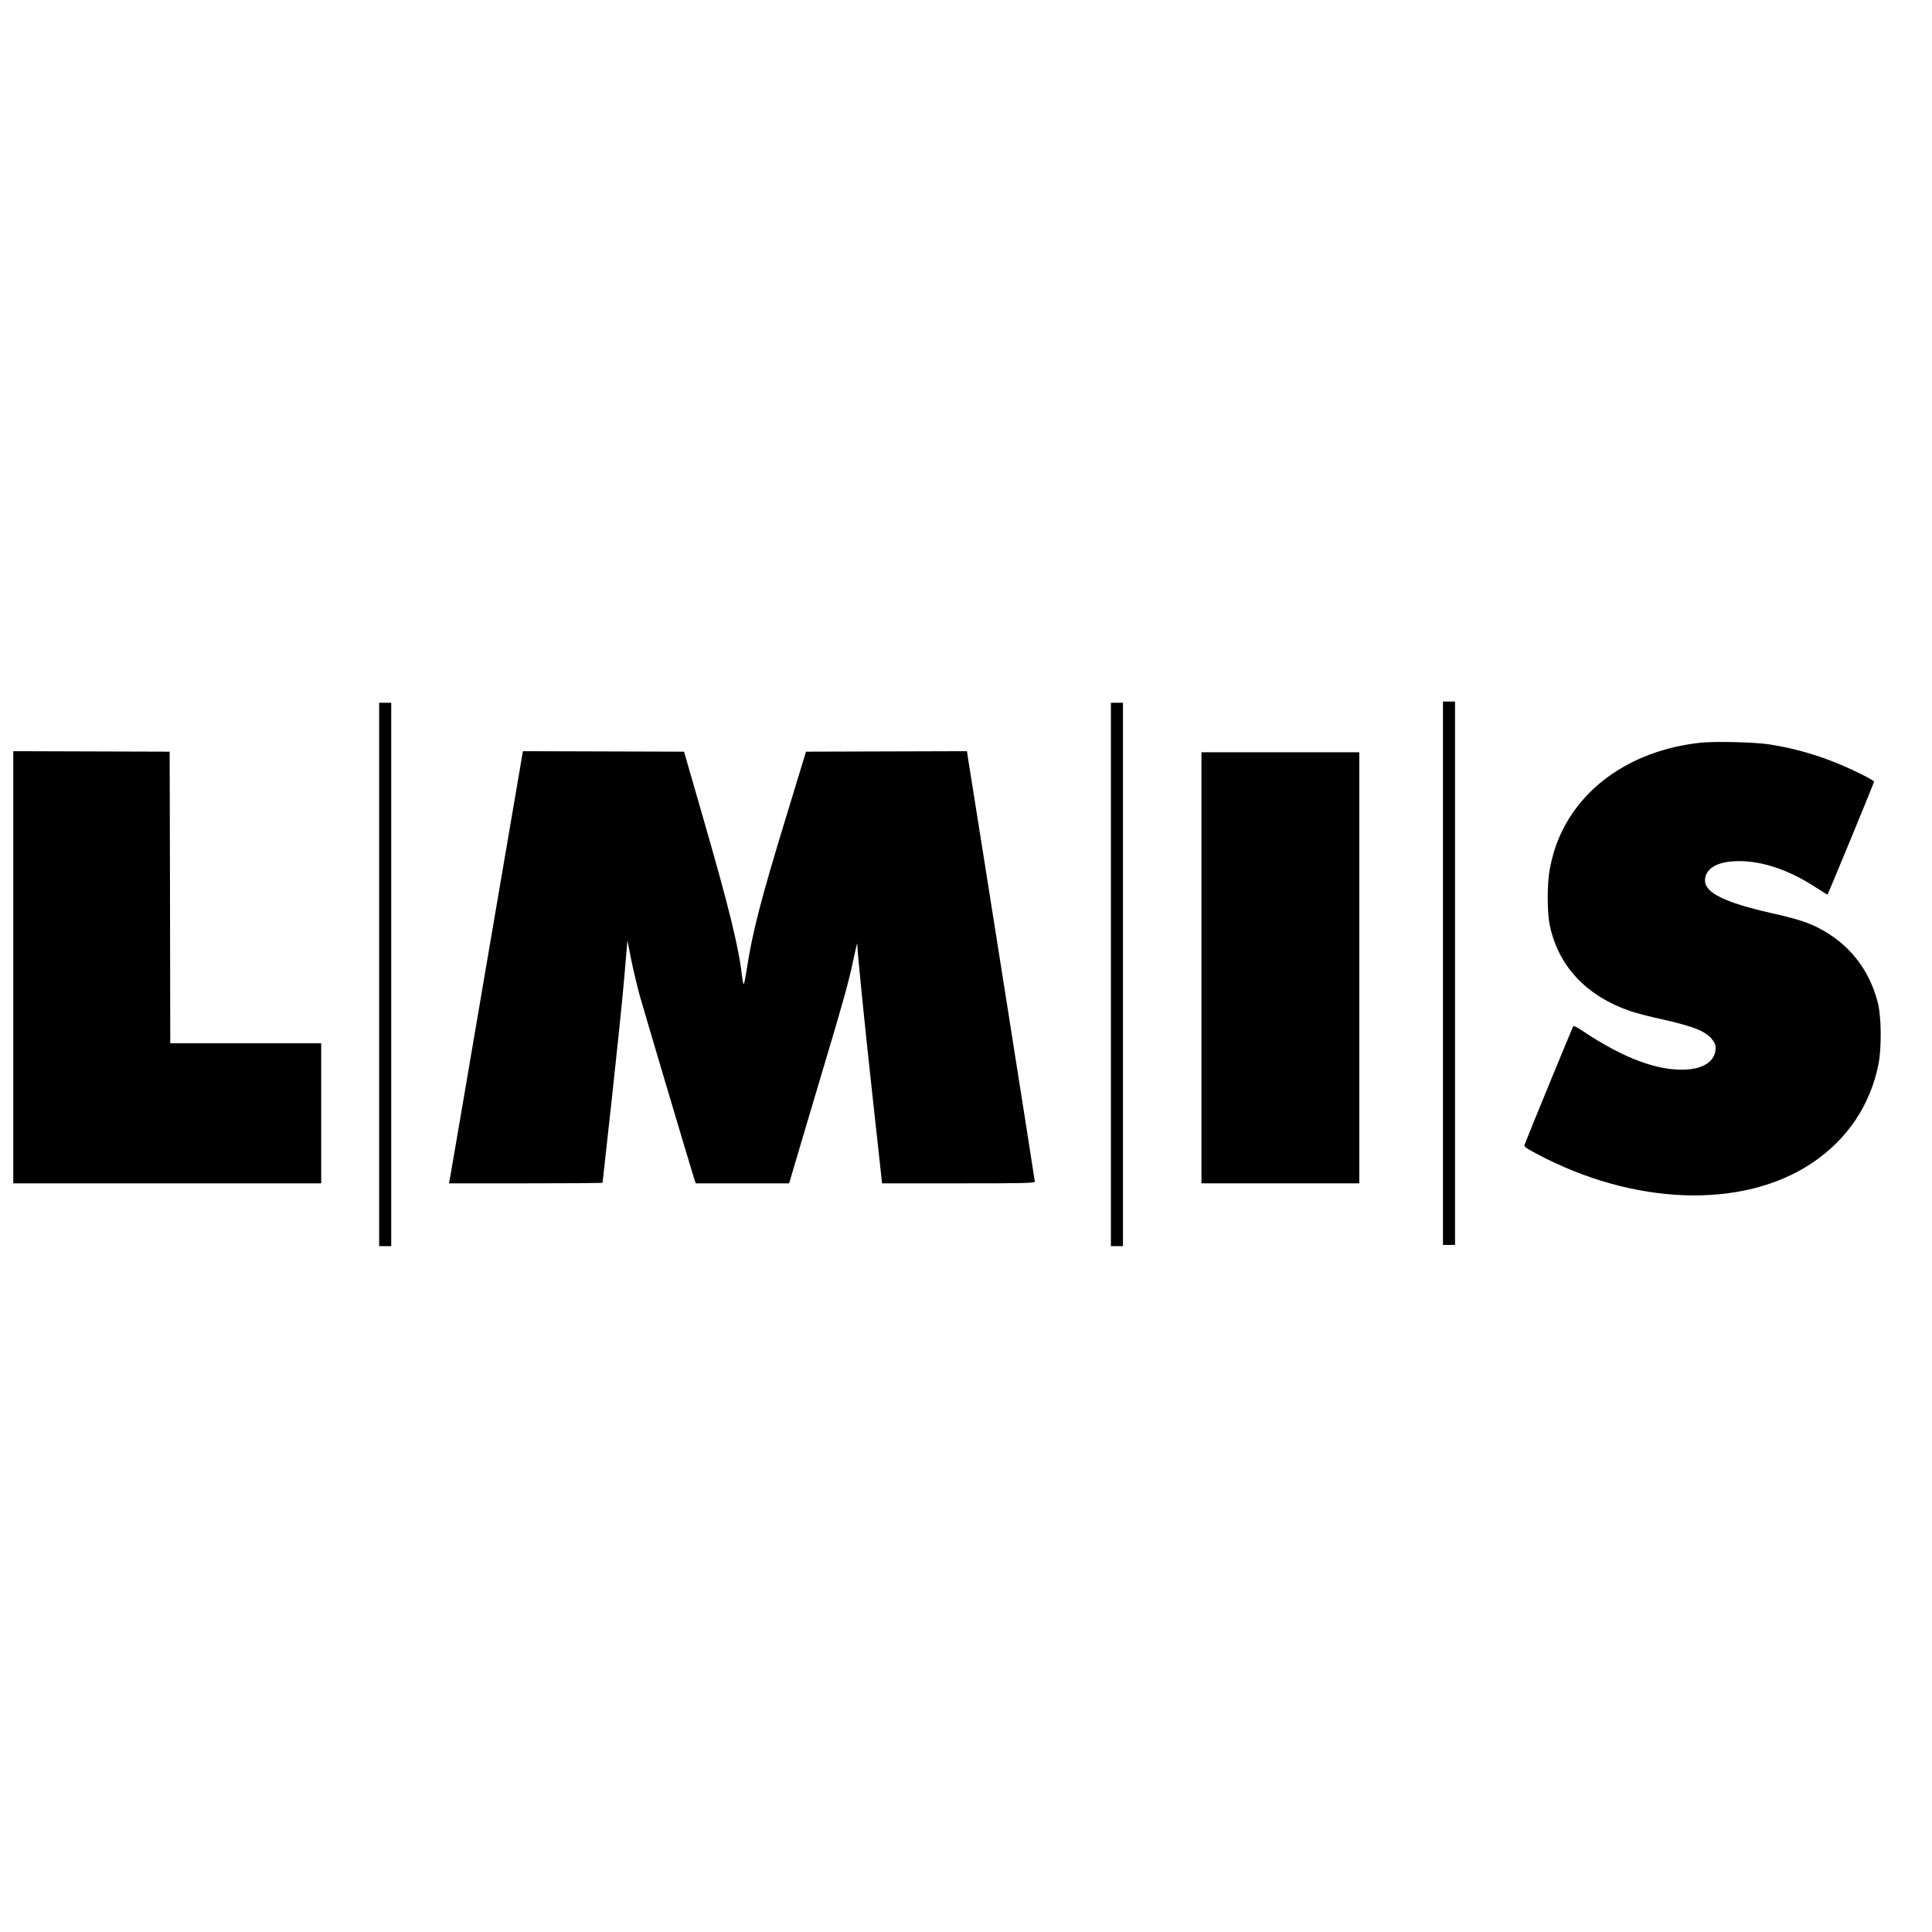
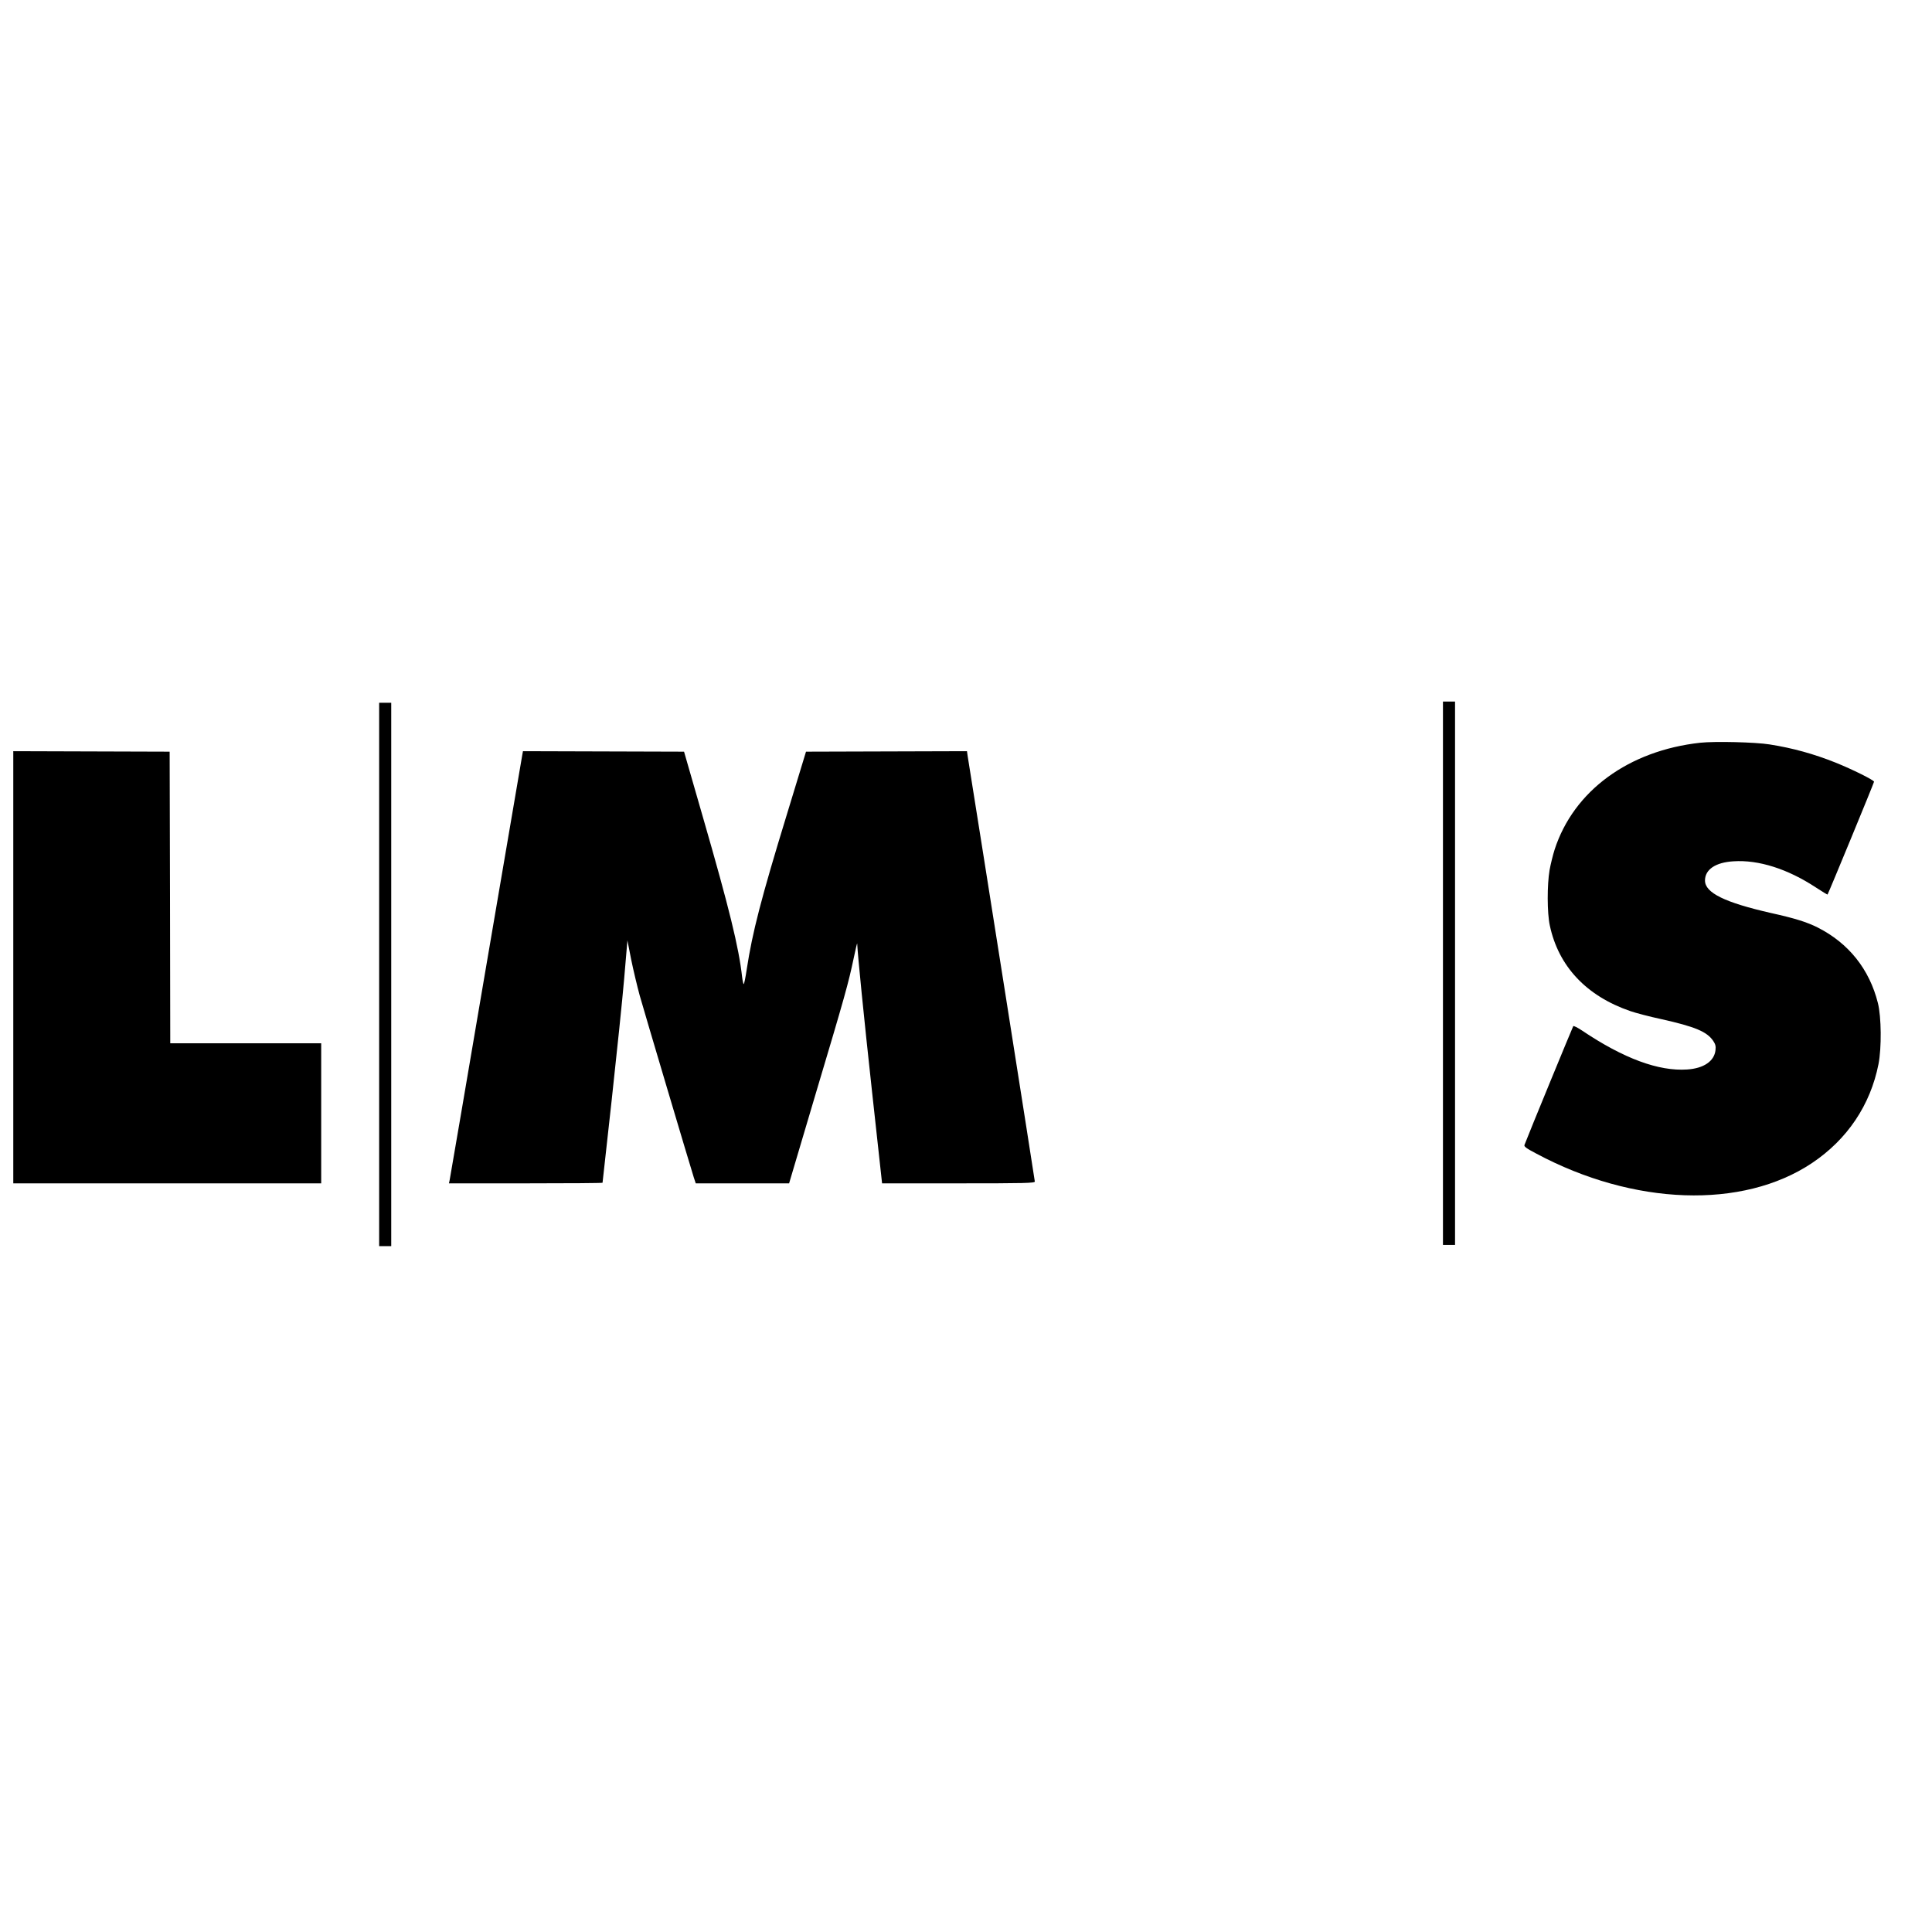
<svg xmlns="http://www.w3.org/2000/svg" version="1.0" width="16pt" height="16pt" viewBox="0 0 16 16" preserveAspectRatio="xMidYMid meet">
  <g transform="translate(0,16) scale(0.001,-0.001)" fill="#000000" stroke="none">
    <path d="M11950 7940 l0 -2250 50 0 50 0 0 2250 0 2250 -50 0 -50 0 0 -2250z" />
    <path d="M3140 7930 l0 -2250 50 0 50 0 0 2250 0 2250 -50 0 -50 0 0 -2250z" />
-     <path d="M9200 7930 l0 -2250 50 0 50 0 0 2250 0 2250 -50 0 -50 0 0 -2250z" />
+     <path d="M9200 7930 z" />
    <path d="M14081 9849 c-593 -65 -1048 -398 -1206 -884 -14 -44 -33 -120 -42 -170 -21 -123 -21 -355 2 -460 72 -338 303 -584 668 -709 43 -15 157 -45 255 -66 282 -63 378 -104 430 -180 18 -27 23 -44 19 -77 -10 -91 -97 -151 -235 -160 -236 -16 -526 91 -871 323 -36 24 -68 40 -72 36 -4 -5 -371 -896 -404 -984 -5 -13 15 -28 97 -71 806 -432 1710 -463 2284 -79 293 196 484 481 551 820 26 134 24 390 -5 505 -70 280 -242 496 -499 626 -90 45 -188 76 -387 120 -382 87 -546 167 -546 269 0 91 87 150 235 159 209 14 450 -63 684 -217 51 -33 94 -60 96 -58 8 11 385 925 385 934 0 13 -178 102 -320 159 -178 71 -353 120 -545 150 -118 19 -453 27 -574 14z" />
    <path d="M110 7989 l0 -1789 1275 0 1275 0 0 580 0 580 -625 0 -625 0 -2 1208 -3 1207 -647 2 -648 2 0 -1790z" />
    <path d="M4326 9752 c-3 -15 -138 -808 -301 -1762 -162 -954 -298 -1747 -301 -1762 l-6 -28 636 0 c350 0 636 2 636 5 0 2 34 312 76 687 41 376 88 826 103 1002 l27 318 31 -158 c18 -88 50 -222 71 -299 37 -132 416 -1406 448 -1507 l16 -48 386 0 387 0 219 738 c243 813 273 922 316 1127 16 77 29 131 29 120 4 -93 54 -596 123 -1227 l83 -758 632 0 c551 0 633 2 633 15 0 10 -446 2837 -556 3522 l-6 42 -667 -2 -666 -2 -157 -515 c-216 -705 -287 -981 -334 -1288 -10 -67 -21 -122 -25 -122 -3 0 -9 26 -13 58 -27 246 -108 574 -324 1322 l-157 545 -667 2 -667 2 -5 -27z" />
-     <path d="M9950 7985 l0 -1785 653 0 654 0 0 1785 0 1785 -654 0 -653 0 0 -1785z" />
  </g>
</svg>